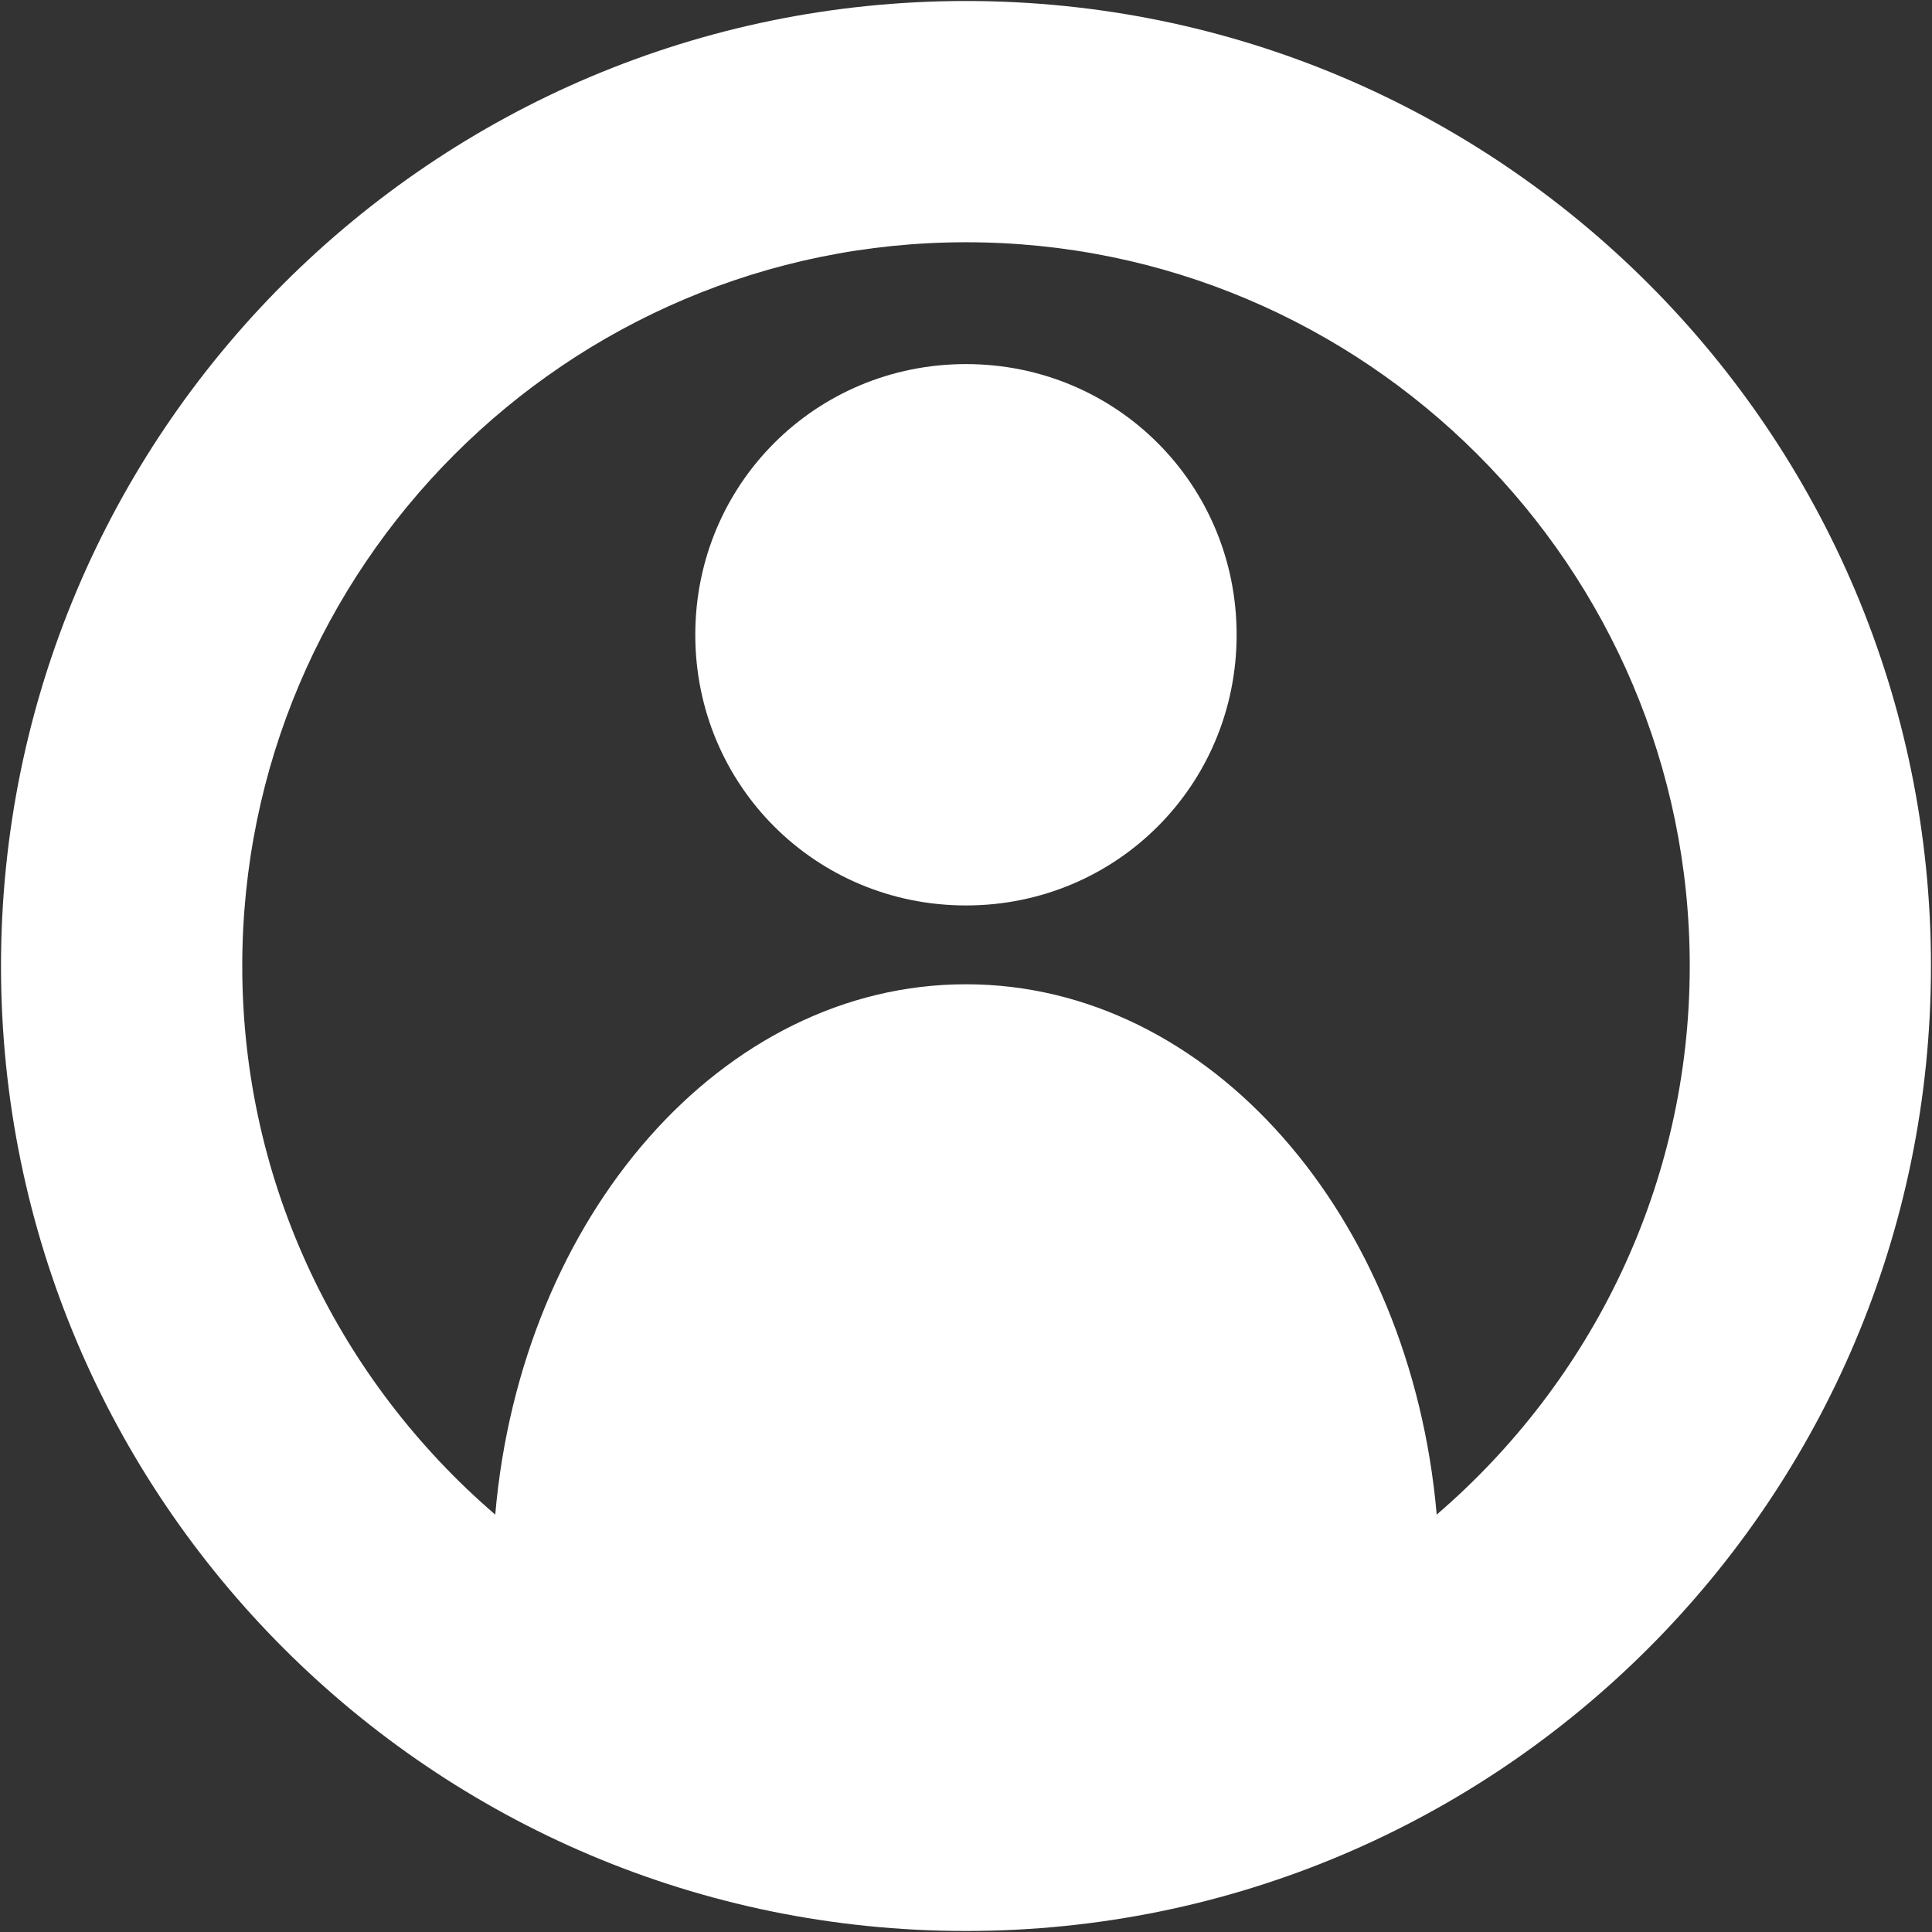
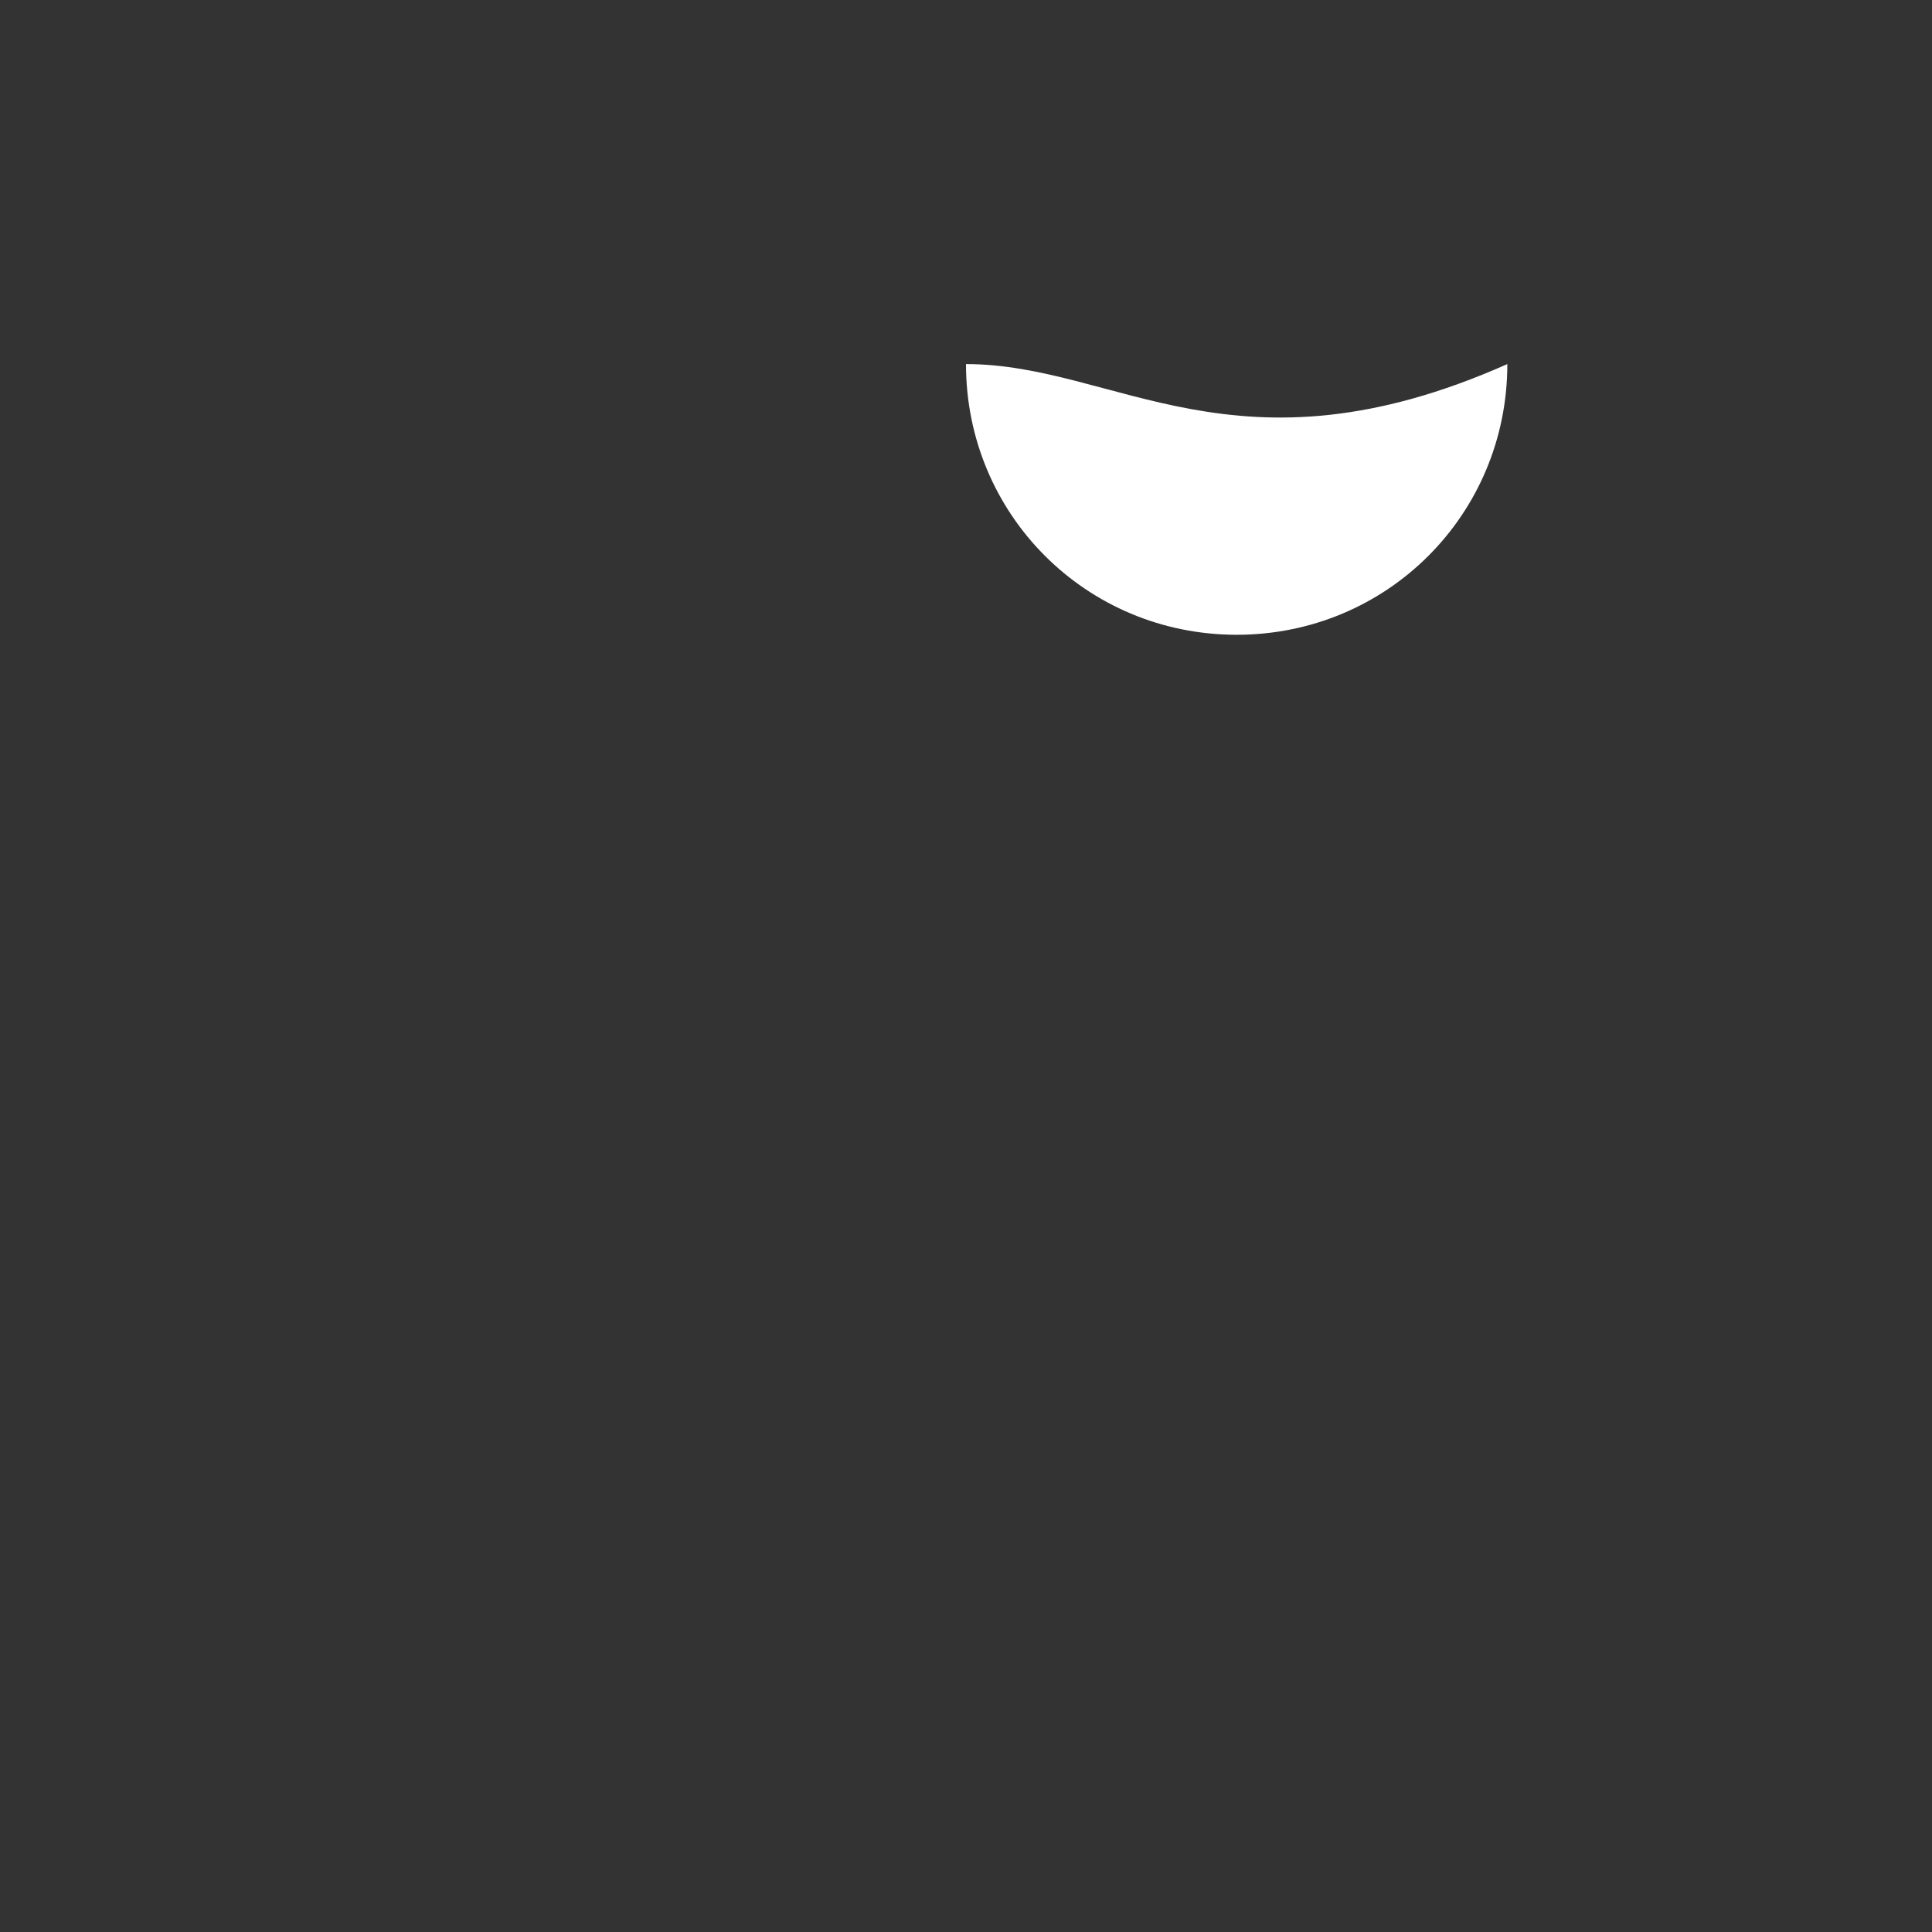
<svg xmlns="http://www.w3.org/2000/svg" version="1.1" id="Ebene_1" x="0px" y="0px" width="190.688px" height="190.688px" viewBox="0 0 190.688 190.688" enable-background="new 0 0 190.688 190.688" xml:space="preserve">
  <rect x="0" y="0" width="190.688" height="190.688" fill="#333333" stroke="none" />
  <g>
-     <path fill="#FFFFFF" d="M95.343,35.935c-14.846,0-26.718,11.871-26.718,26.716c0,14.845,11.872,26.717,26.718,26.717   c14.846,0,26.712-11.873,26.712-26.717C122.054,47.806,110.188,35.935,95.343,35.935z" />
-     <path fill="#FFFFFF" d="M95.343,0.099C42.74,0.099,0.099,42.74,0.099,95.343c0,52.599,42.641,95.244,95.243,95.244   c52.602,0,95.244-42.646,95.244-95.244C190.587,42.74,147.944,0.099,95.343,0.099z M141.802,149.491   c-2.554-29.431-22.373-52.344-46.459-52.344c-24.09,0-43.909,22.913-46.463,52.344c-15.255-13.115-24.969-32.5-24.969-54.148   c0-39.389,32.044-71.433,71.433-71.433c39.387,0,71.434,32.044,71.434,71.433C166.776,116.991,157.059,136.376,141.802,149.491z" />
+     <path fill="#FFFFFF" d="M95.343,35.935c0,14.845,11.872,26.717,26.718,26.717   c14.846,0,26.712-11.873,26.712-26.717C122.054,47.806,110.188,35.935,95.343,35.935z" />
  </g>
</svg>